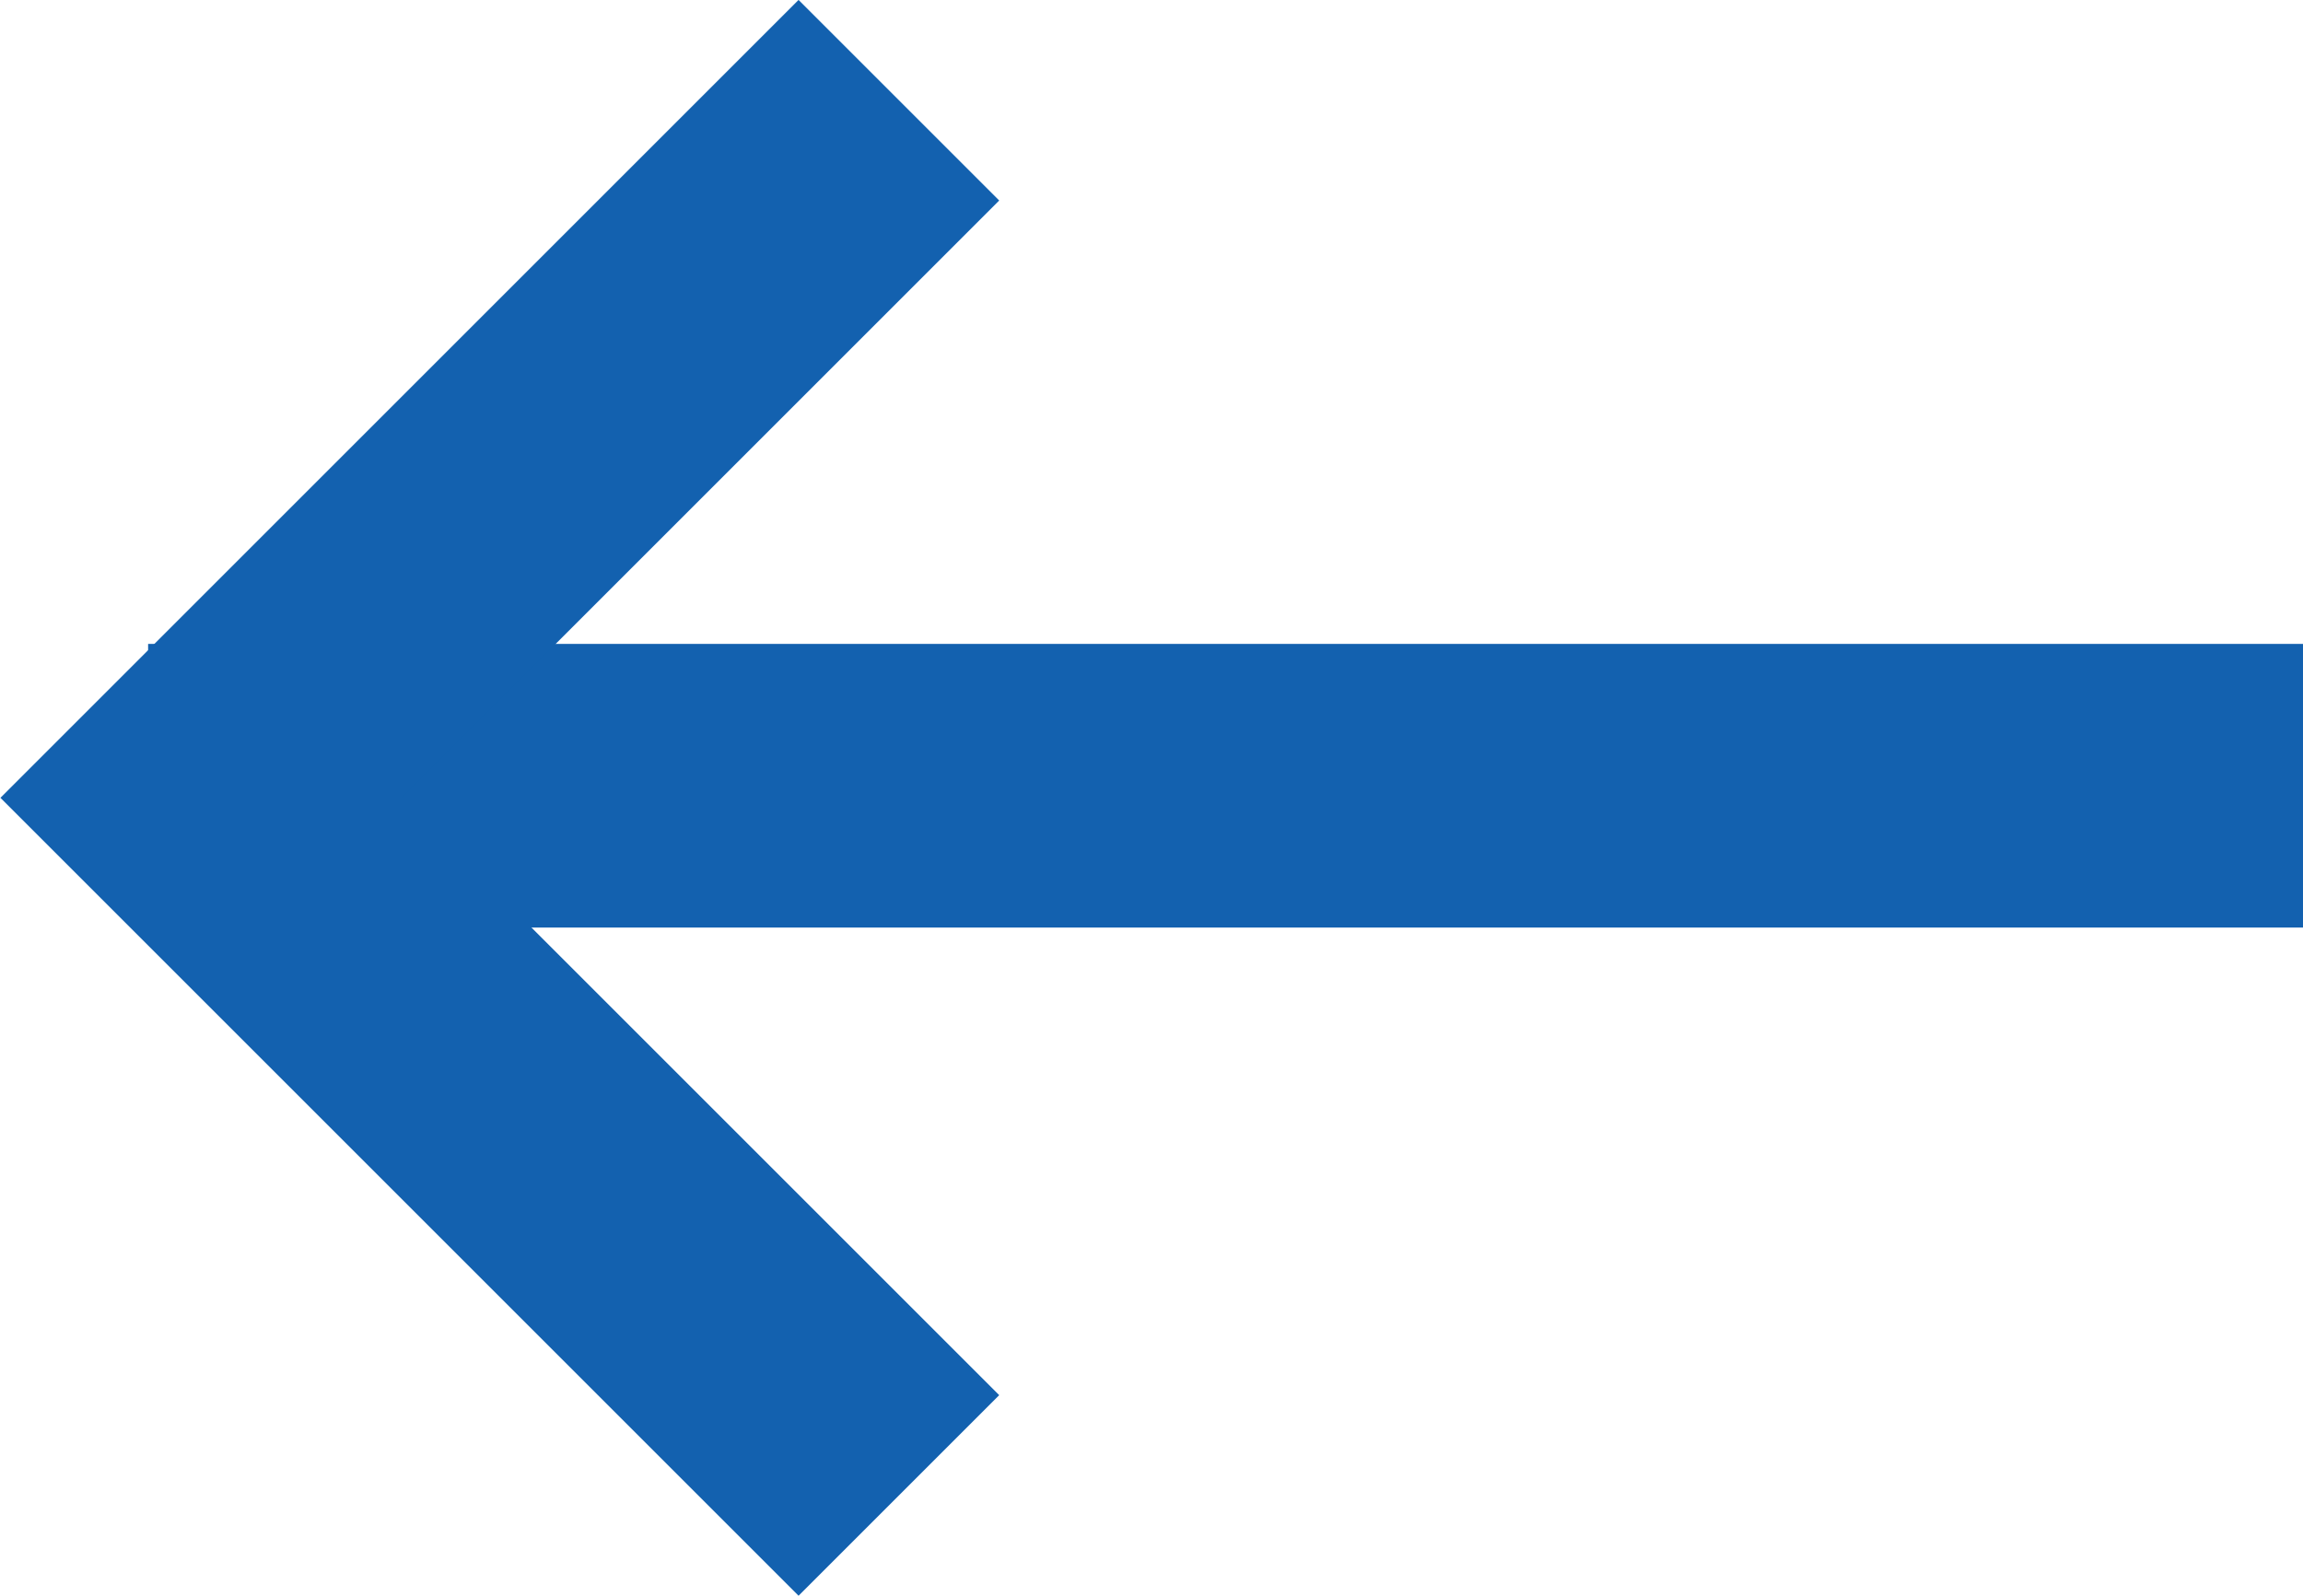
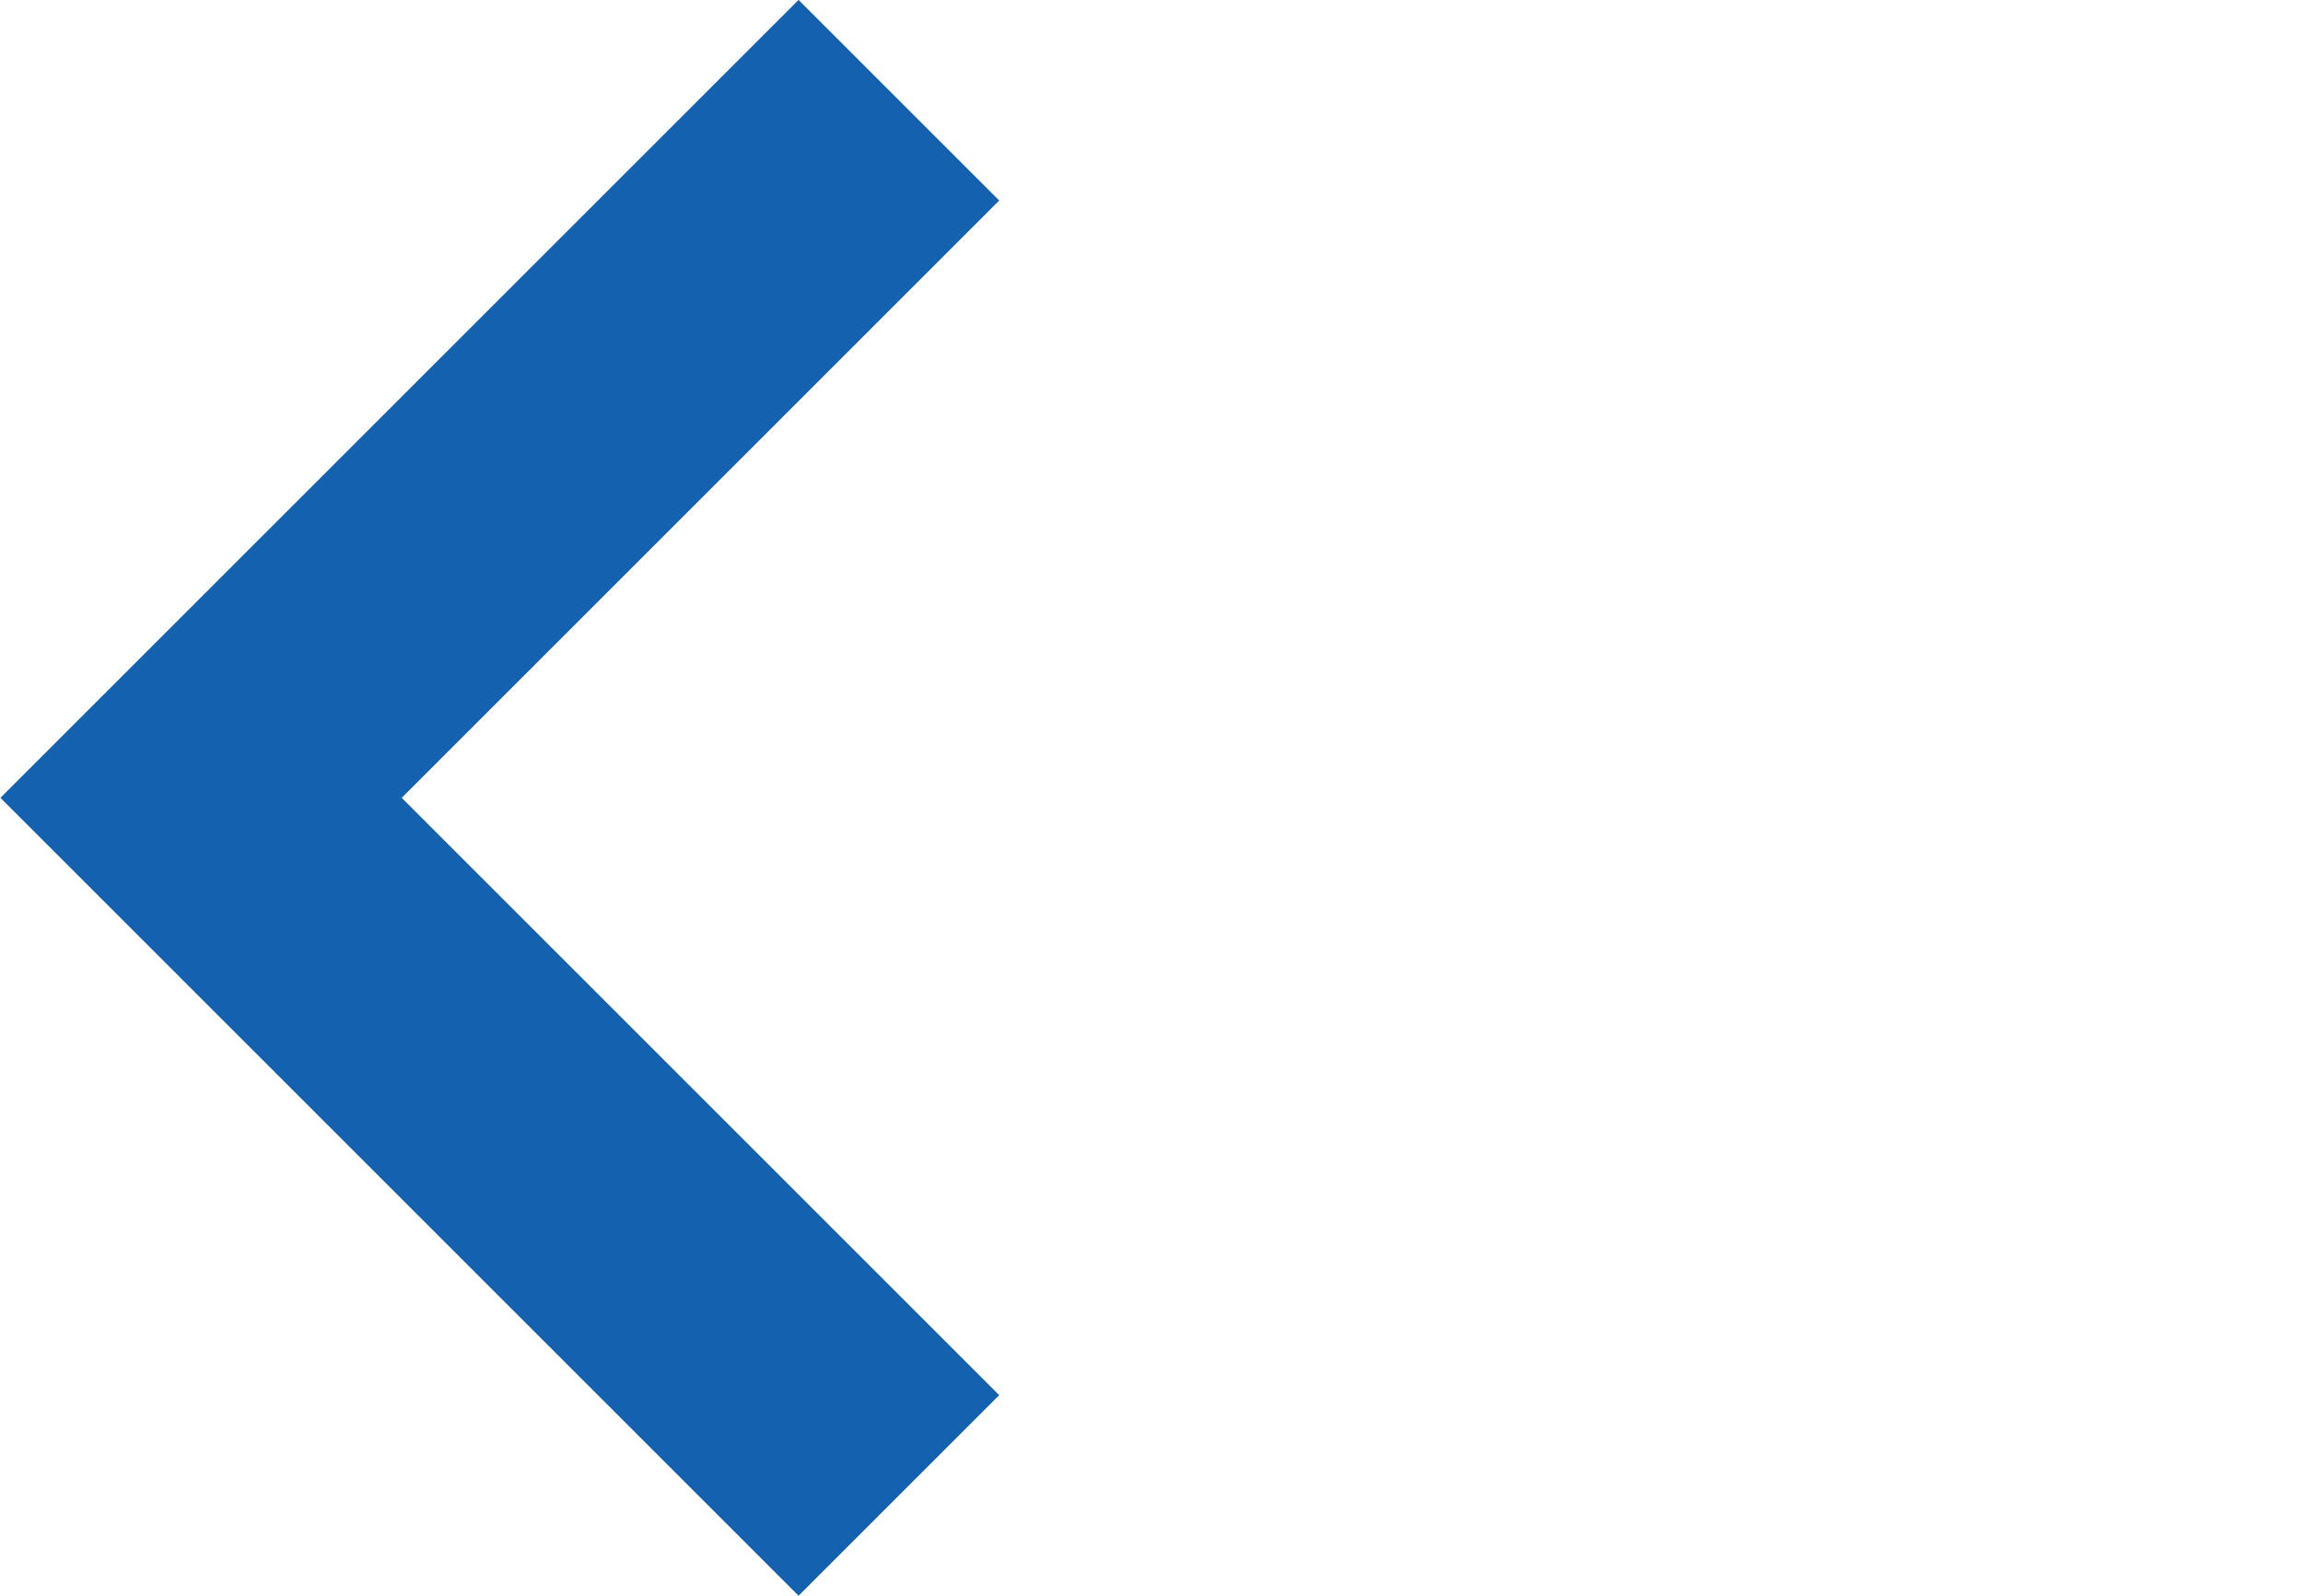
<svg xmlns="http://www.w3.org/2000/svg" width="12.175" height="8.439" viewBox="0 0 12.175 8.439">
  <g id="Group_9" data-name="Group 9" transform="translate(-160.521 -28.275)">
-     <line id="Line_4" data-name="Line 4" x2="11.392" transform="translate(161.304 32.43)" fill="none" stroke="#1361af" stroke-width="1.5" />
    <path id="Path_10" data-name="Path 10" d="M-1325.7,25l-3.689,3.689,3.689,3.689" transform="translate(1490.973 3.805)" fill="none" stroke="#1361af" stroke-width="1.5" />
  </g>
</svg>